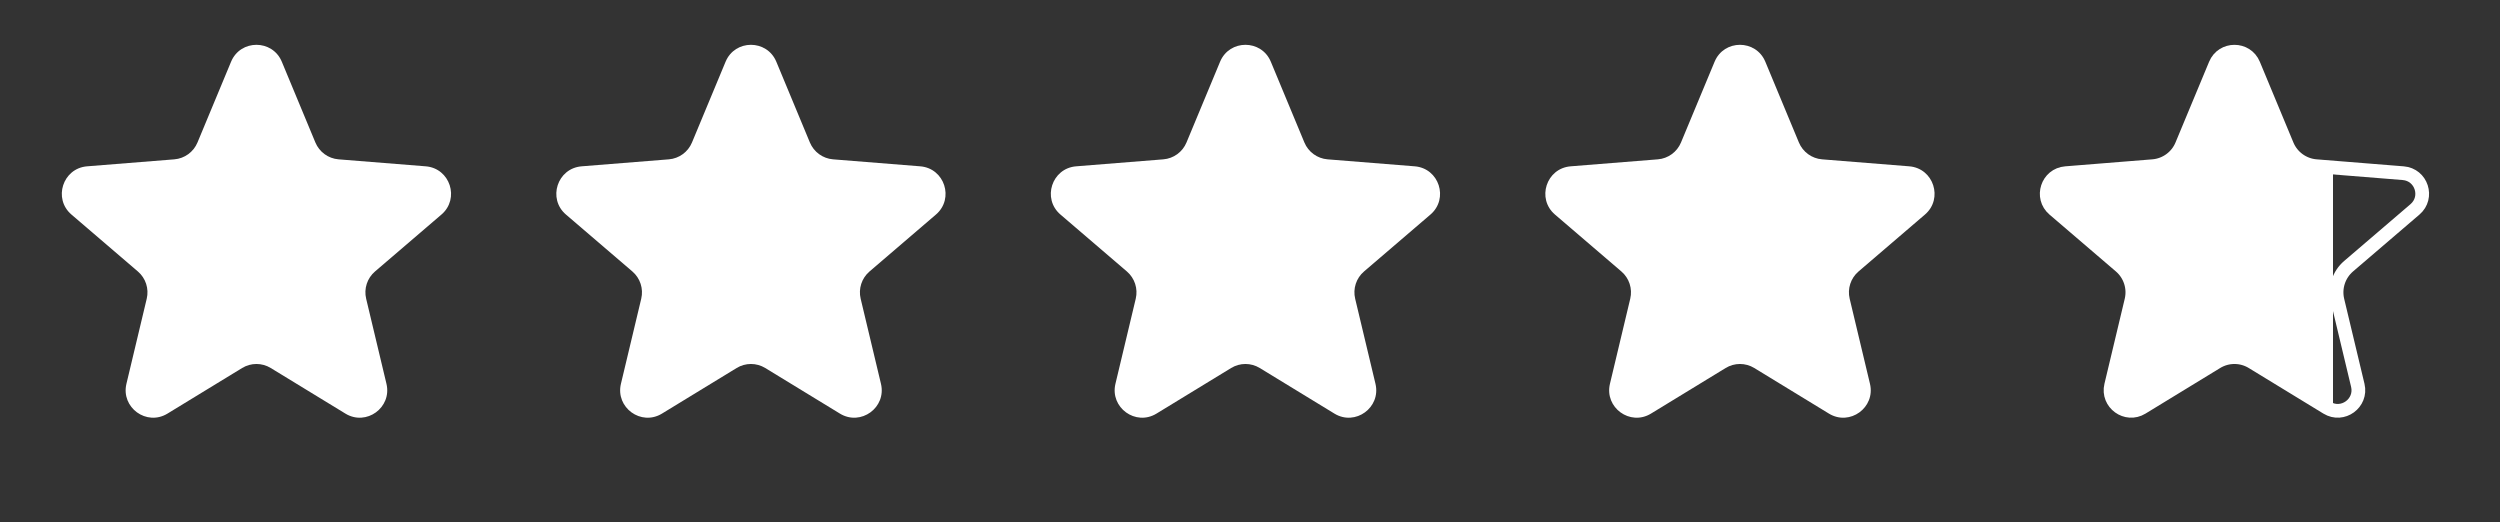
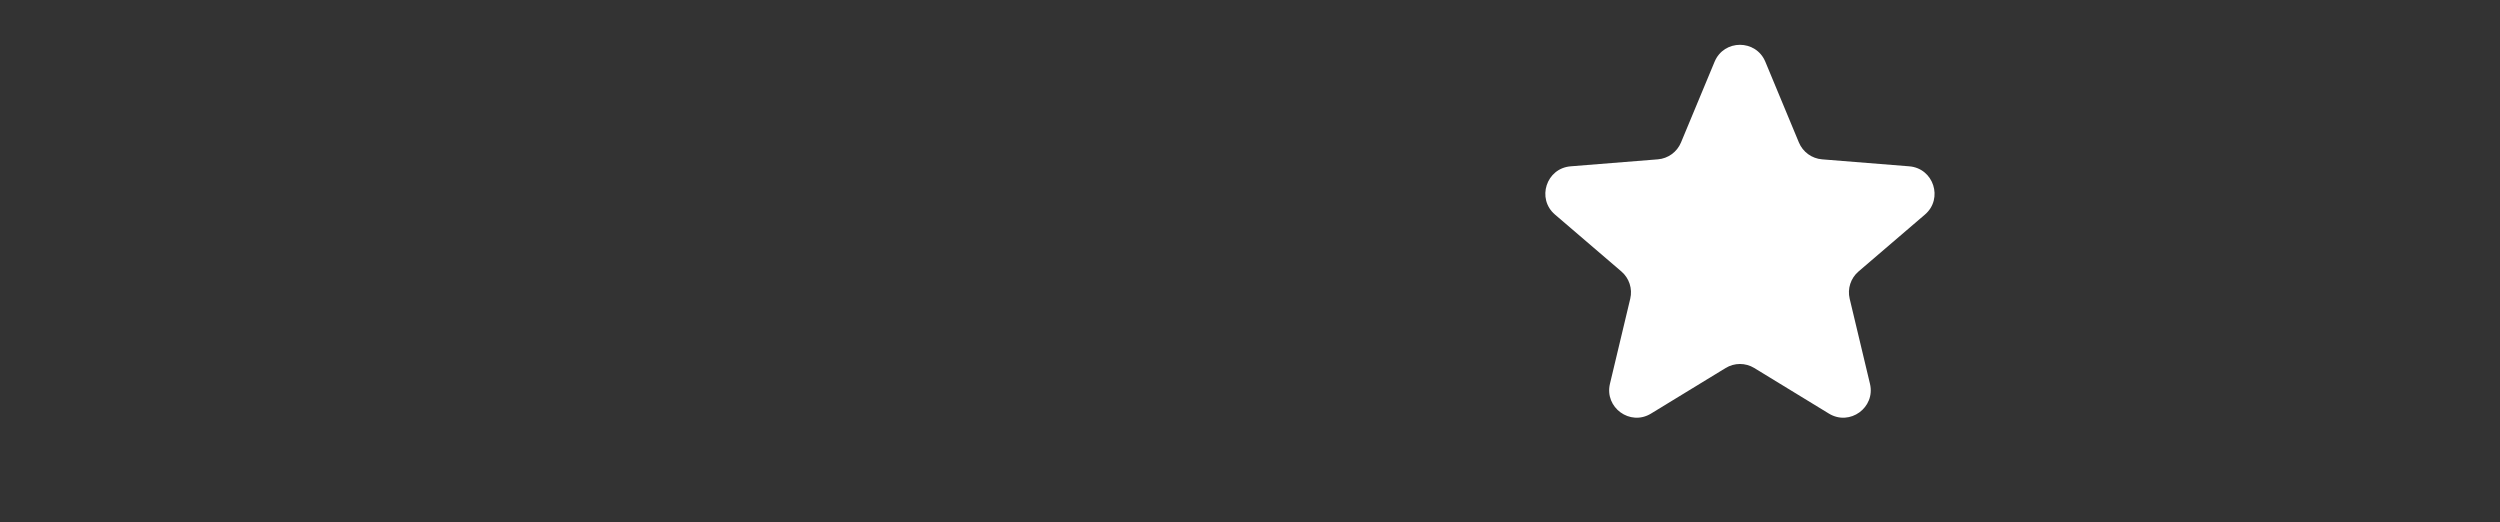
<svg xmlns="http://www.w3.org/2000/svg" width="91" height="19" viewBox="0 0 91 19" fill="none">
  <rect x="0" y="0" width="91" height="19" fill="#333333" stroke="none" />
-   <path d="M8.411 2.247C8.753 1.426 9.916 1.426 10.258 2.247L11.48 5.187C11.624 5.533 11.95 5.77 12.324 5.8L15.497 6.054C16.384 6.125 16.744 7.232 16.068 7.81L13.65 9.882C13.365 10.126 13.241 10.508 13.328 10.873L14.067 13.97C14.273 14.835 13.332 15.519 12.573 15.055L9.856 13.396C9.536 13.2 9.133 13.2 8.813 13.396L6.096 15.055C5.337 15.519 4.396 14.835 4.602 13.97L5.341 10.873C5.428 10.508 5.304 10.126 5.019 9.882L2.601 7.81C1.925 7.232 2.285 6.125 3.171 6.054L6.345 5.8C6.719 5.77 7.044 5.533 7.188 5.187L8.411 2.247Z" fill="white" />
-   <path d="M26.411 2.247C26.753 1.426 27.916 1.426 28.258 2.247L29.48 5.187C29.624 5.533 29.95 5.77 30.324 5.8L33.497 6.054C34.384 6.125 34.743 7.232 34.068 7.81L31.65 9.882C31.365 10.126 31.241 10.508 31.328 10.873L32.067 13.97C32.273 14.835 31.332 15.519 30.573 15.055L27.856 13.396C27.536 13.2 27.133 13.2 26.813 13.396L24.096 15.055C23.337 15.519 22.396 14.835 22.602 13.97L23.341 10.873C23.428 10.508 23.303 10.126 23.019 9.882L20.601 7.81C19.925 7.232 20.285 6.125 21.172 6.054L24.345 5.8C24.719 5.77 25.044 5.533 25.188 5.187L26.411 2.247Z" fill="white" />
-   <path d="M44.411 2.247C44.753 1.426 45.916 1.426 46.258 2.247L47.48 5.187C47.624 5.533 47.95 5.77 48.324 5.8L51.497 6.054C52.384 6.125 52.743 7.232 52.068 7.81L49.65 9.882C49.365 10.126 49.241 10.508 49.328 10.873L50.067 13.97C50.273 14.835 49.332 15.519 48.573 15.055L45.856 13.396C45.536 13.2 45.133 13.2 44.813 13.396L42.096 15.055C41.337 15.519 40.396 14.835 40.602 13.97L41.341 10.873C41.428 10.508 41.303 10.126 41.019 9.882L38.601 7.81C37.925 7.232 38.285 6.125 39.172 6.054L42.345 5.8C42.719 5.77 43.044 5.533 43.188 5.187L44.411 2.247Z" fill="white" />
  <path d="M62.411 2.247C62.753 1.426 63.916 1.426 64.258 2.247L65.48 5.187C65.624 5.533 65.95 5.77 66.324 5.8L69.497 6.054C70.384 6.125 70.743 7.232 70.068 7.81L67.65 9.882C67.365 10.126 67.241 10.508 67.328 10.873L68.067 13.97C68.273 14.835 67.332 15.519 66.573 15.055L63.856 13.396C63.536 13.2 63.133 13.2 62.813 13.396L60.096 15.055C59.337 15.519 58.396 14.835 58.602 13.97L59.341 10.873C59.428 10.508 59.303 10.126 59.019 9.882L56.601 7.81C55.925 7.232 56.285 6.125 57.172 6.054L60.345 5.8C60.719 5.77 61.044 5.533 61.188 5.187L62.411 2.247Z" fill="white" />
-   <path d="M80.642 2.344C80.898 1.728 81.771 1.728 82.027 2.344L83.249 5.283C83.43 5.716 83.837 6.011 84.304 6.049L87.477 6.304C88.142 6.357 88.412 7.186 87.906 7.62L85.488 9.691C85.132 9.996 84.976 10.475 85.084 10.931L85.824 14.027C85.978 14.676 85.272 15.19 84.703 14.842L81.986 13.183C81.586 12.938 81.083 12.938 80.683 13.183L77.966 14.842C77.397 15.19 76.69 14.676 76.845 14.027L77.584 10.931C77.693 10.475 77.537 9.996 77.181 9.691L74.763 7.62C74.257 7.186 74.527 6.357 75.192 6.304L78.365 6.049C78.832 6.011 79.239 5.716 79.419 5.283L80.642 2.344Z" fill="url(#paint0_linear_488_1885)" stroke="white" stroke-width="0.5" />
  <defs>
    <linearGradient id="paint0_linear_488_1885" x1="72.334" y1="9.027" x2="90.334" y2="9.027" gradientUnits="userSpaceOnUse">
      <stop stop-color="white" />
      <stop offset="0.7" stop-color="white" />
      <stop offset="0.7" stop-color="#F1C644" stop-opacity="0" />
      <stop offset="1" stop-color="#F1C644" stop-opacity="0" />
    </linearGradient>
  </defs>
</svg>